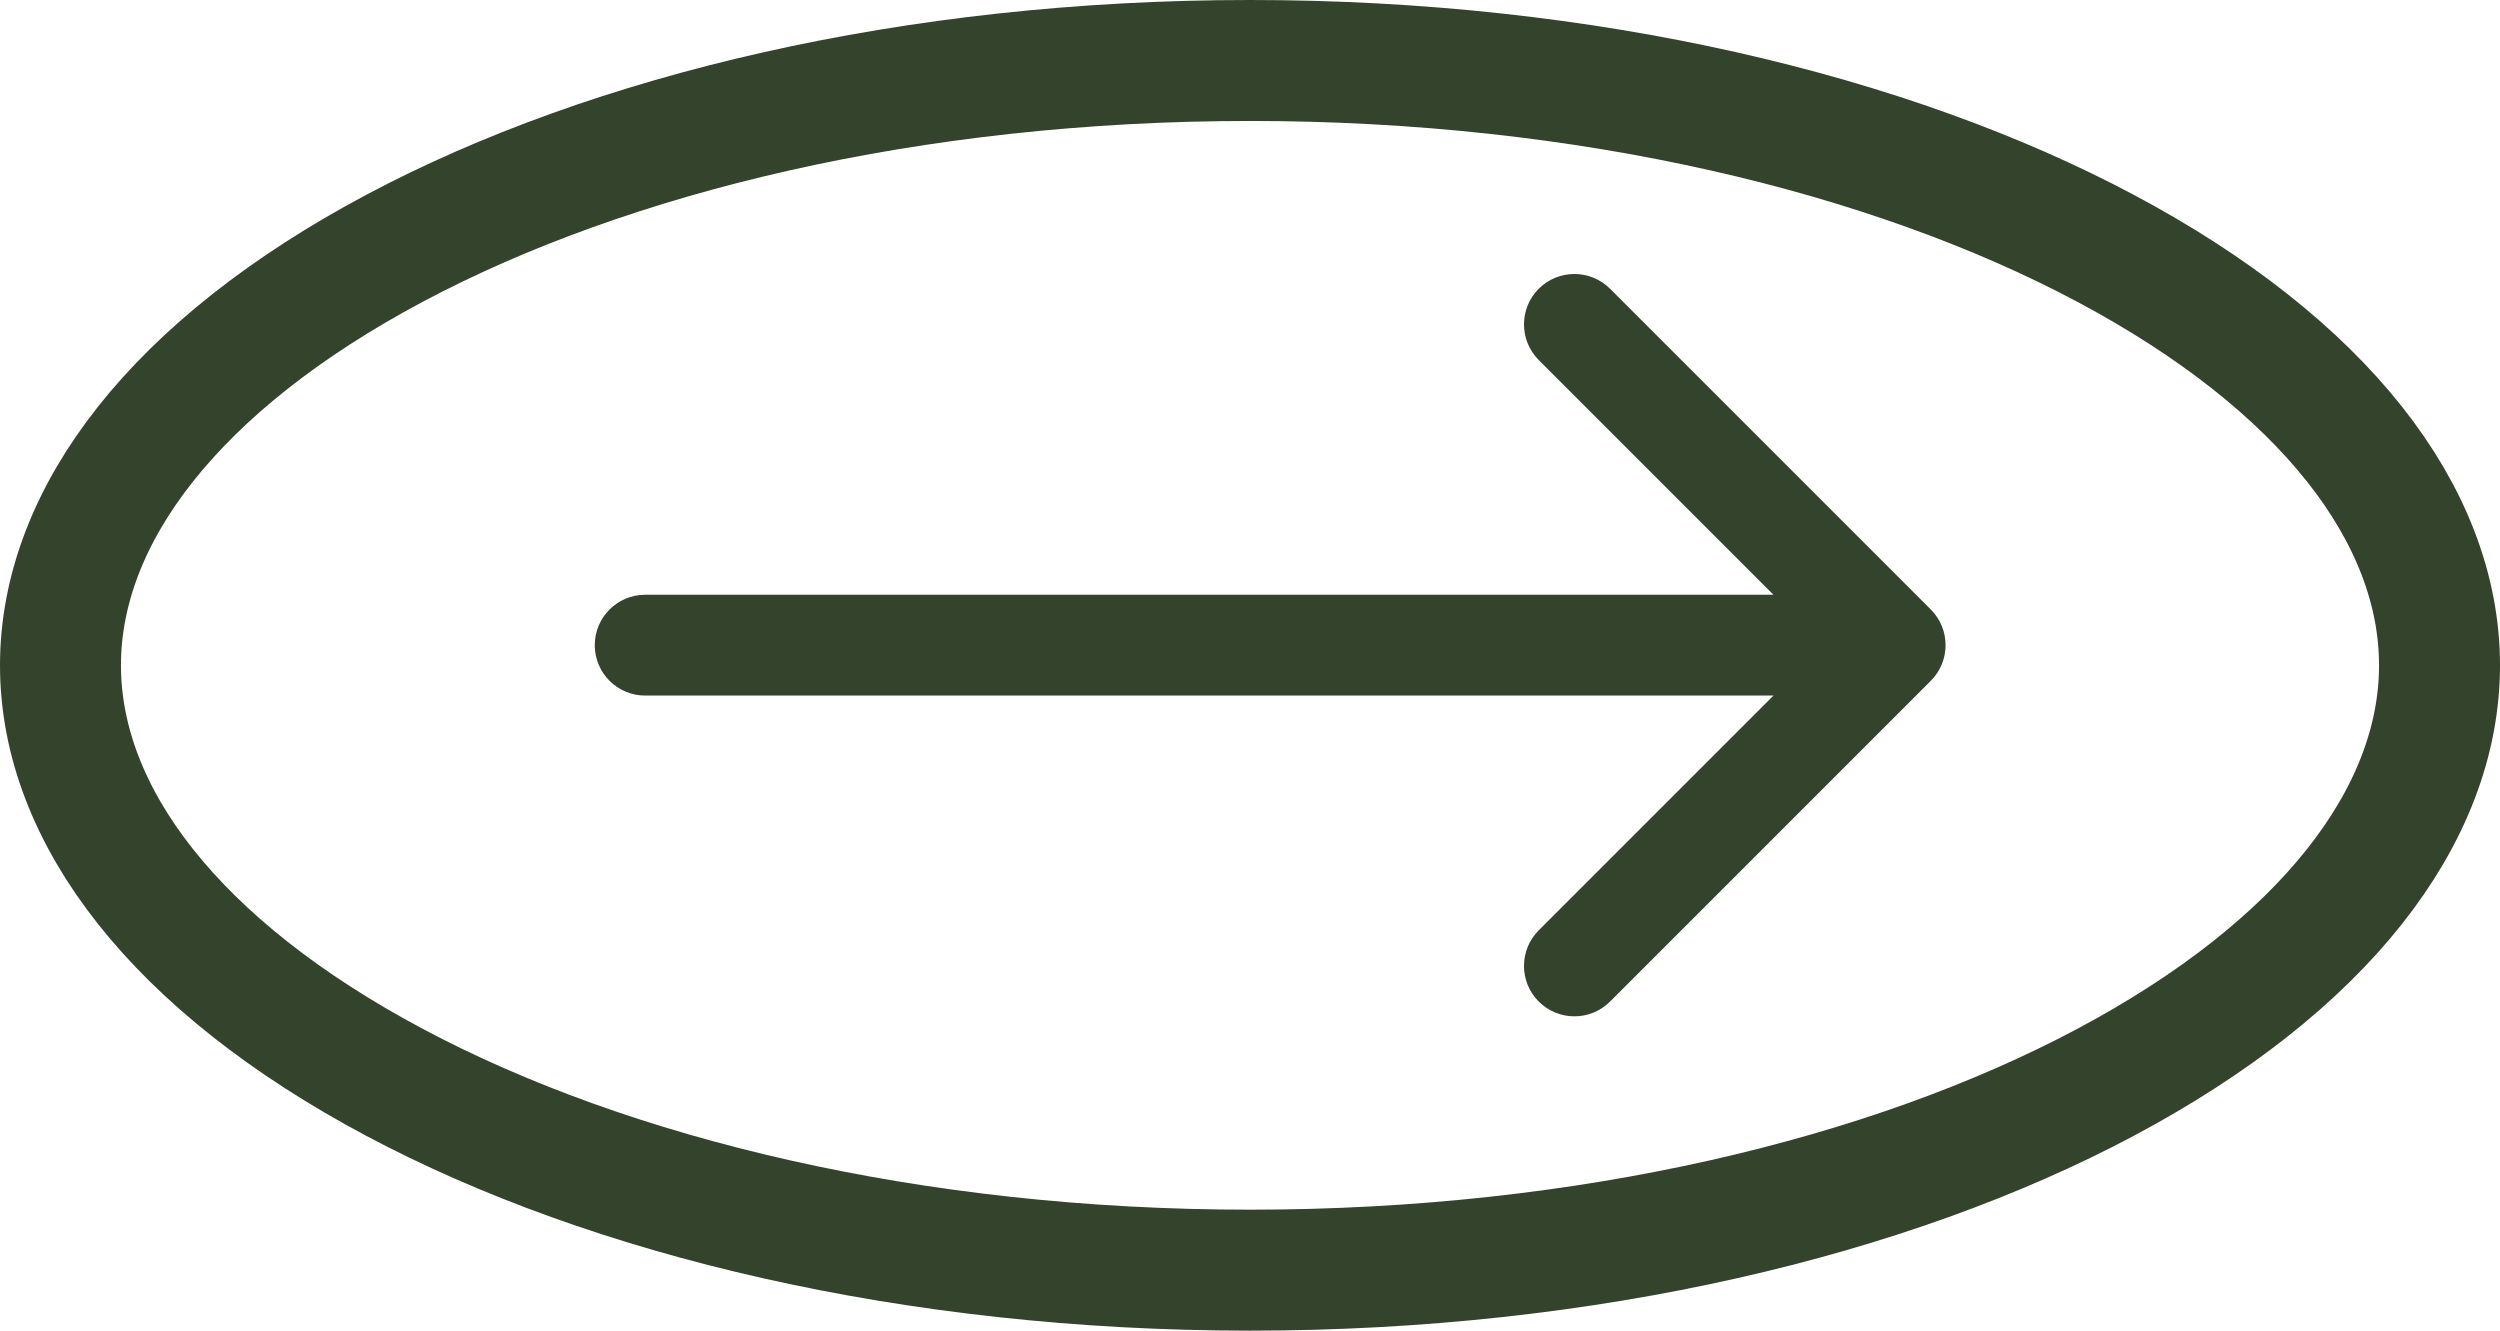
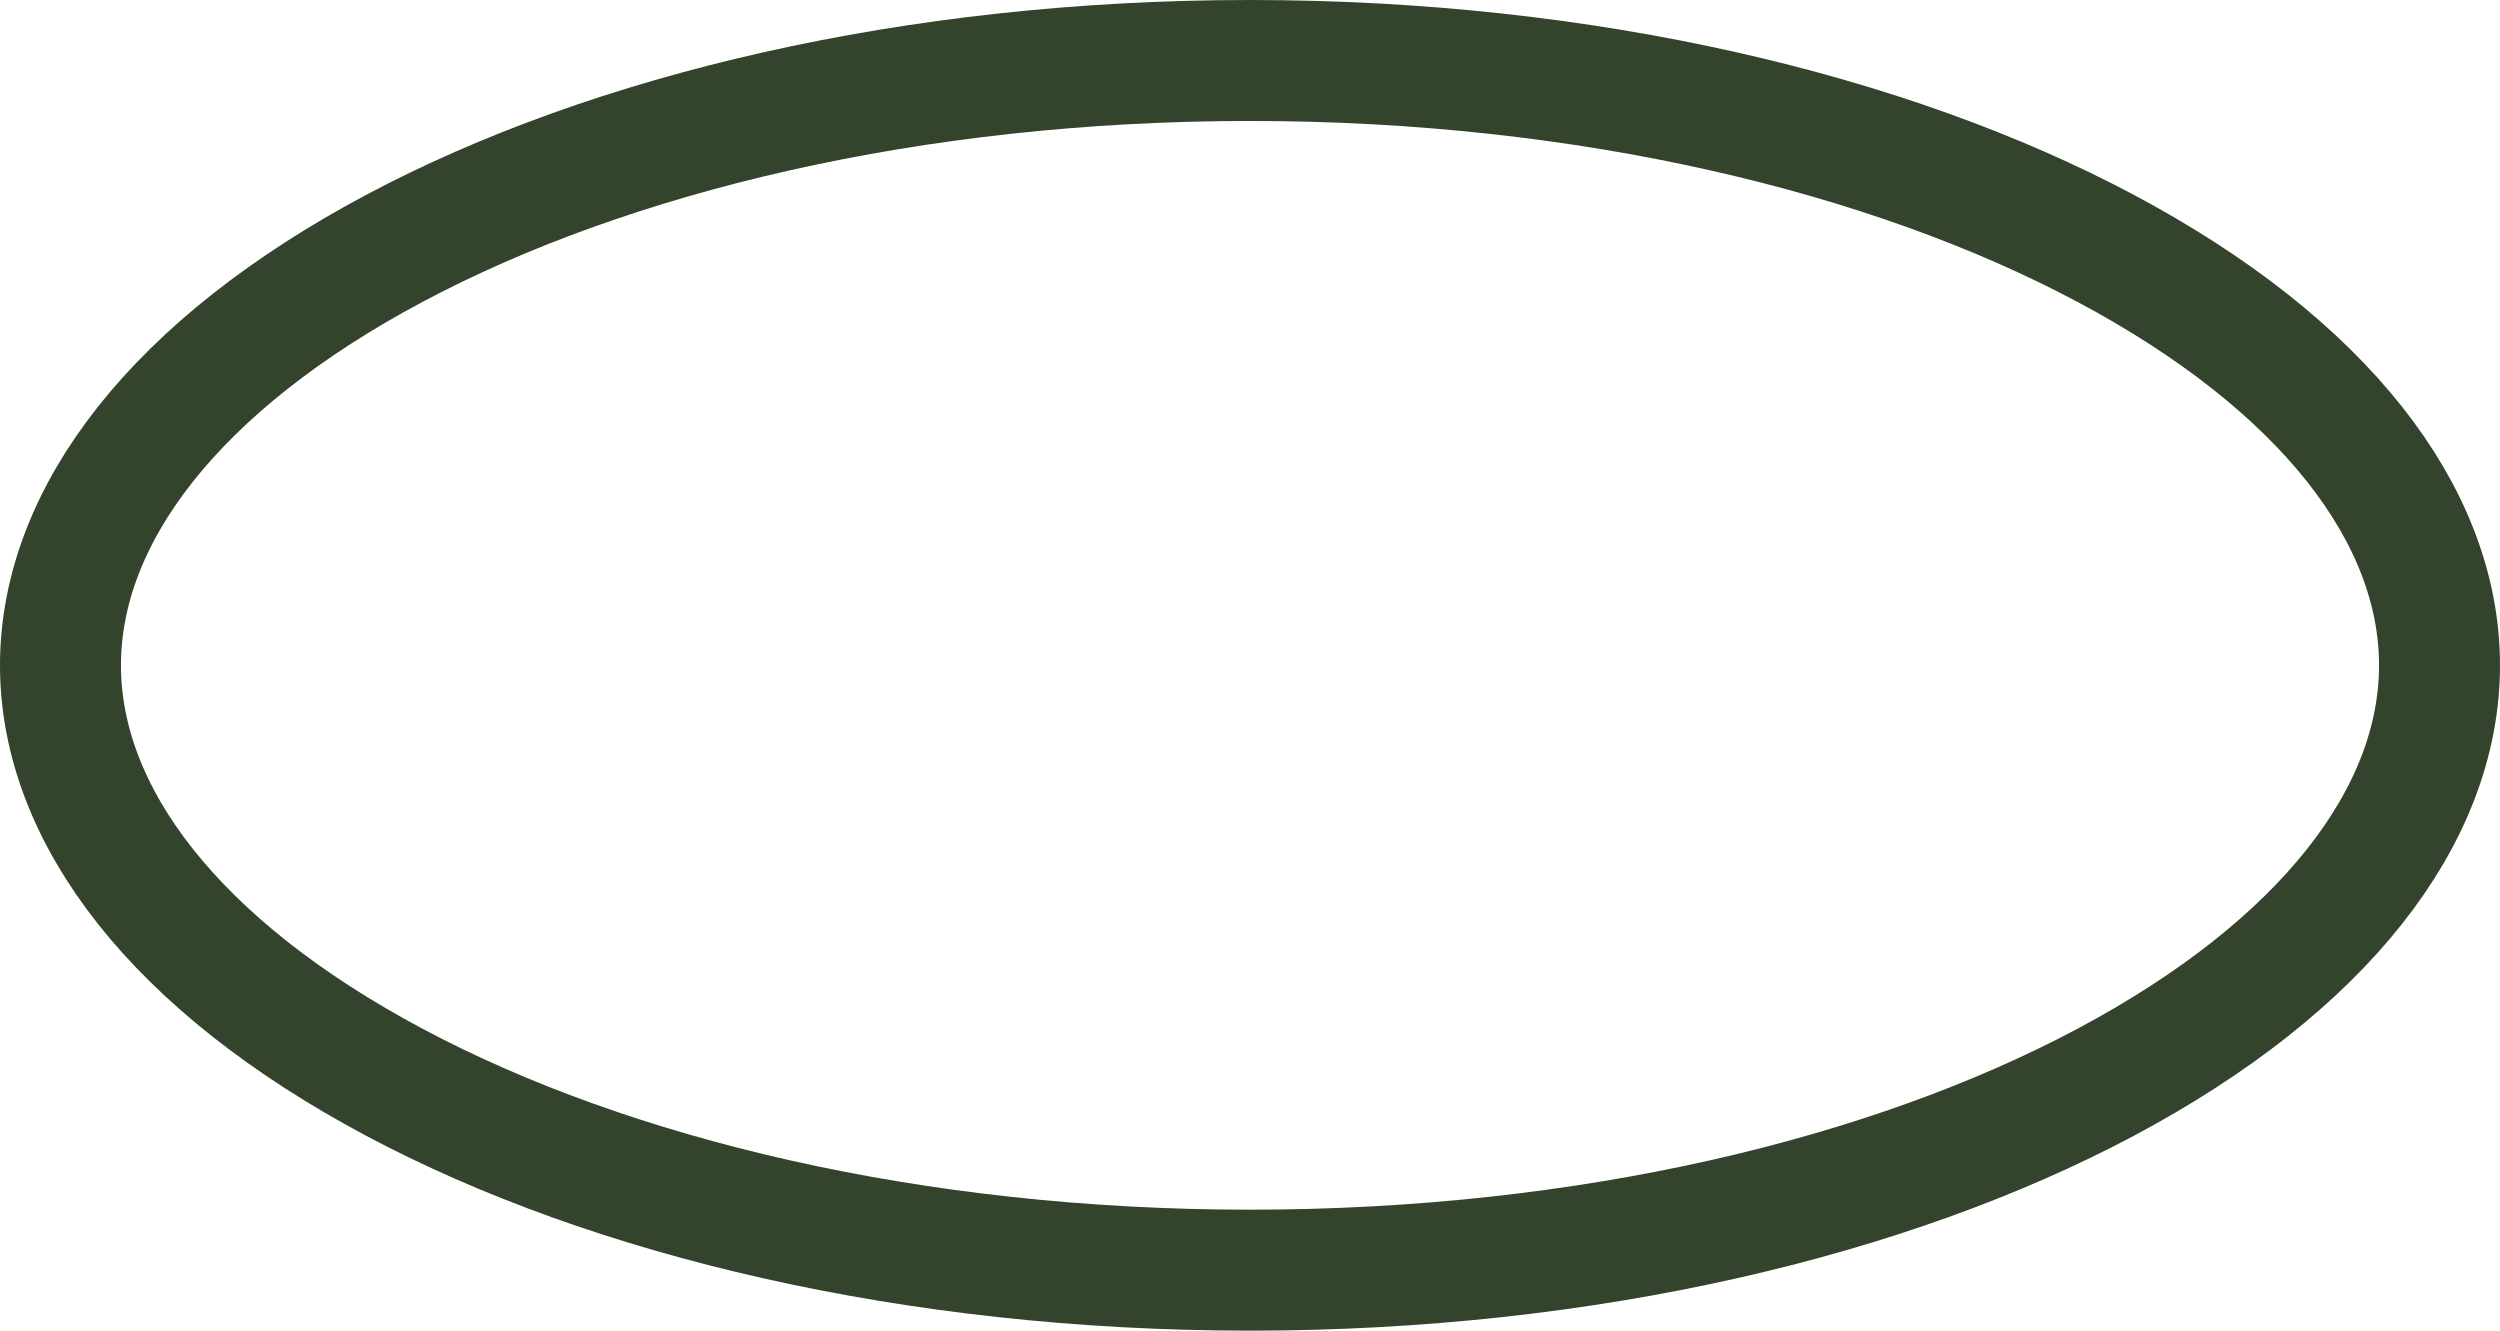
<svg xmlns="http://www.w3.org/2000/svg" width="62" height="33" viewBox="0 0 62 33" fill="none">
  <path d="M60.5 16.5C60.5 20.231 57.633 23.959 52.215 26.843C46.863 29.692 39.364 31.5 31 31.5C22.636 31.5 15.137 29.692 9.785 26.843C4.367 23.959 1.5 20.231 1.5 16.5C1.5 12.769 4.367 9.041 9.785 6.157C15.137 3.308 22.636 1.5 31 1.5C39.364 1.5 46.863 3.308 52.215 6.157C57.633 9.041 60.5 12.769 60.5 16.5Z" stroke="#33432C" stroke-width="3" />
-   <path d="M16 14.75C15.31 14.75 14.75 15.31 14.75 16C14.75 16.69 15.31 17.25 16 17.25V14.75ZM47.884 16.884C48.372 16.396 48.372 15.604 47.884 15.116L39.929 7.161C39.441 6.673 38.649 6.673 38.161 7.161C37.673 7.649 37.673 8.441 38.161 8.929L45.232 16L38.161 23.071C37.673 23.559 37.673 24.351 38.161 24.839C38.649 25.327 39.441 25.327 39.929 24.839L47.884 16.884ZM16 17.25H47V14.75H16V17.25Z" fill="#33432C" />
</svg>